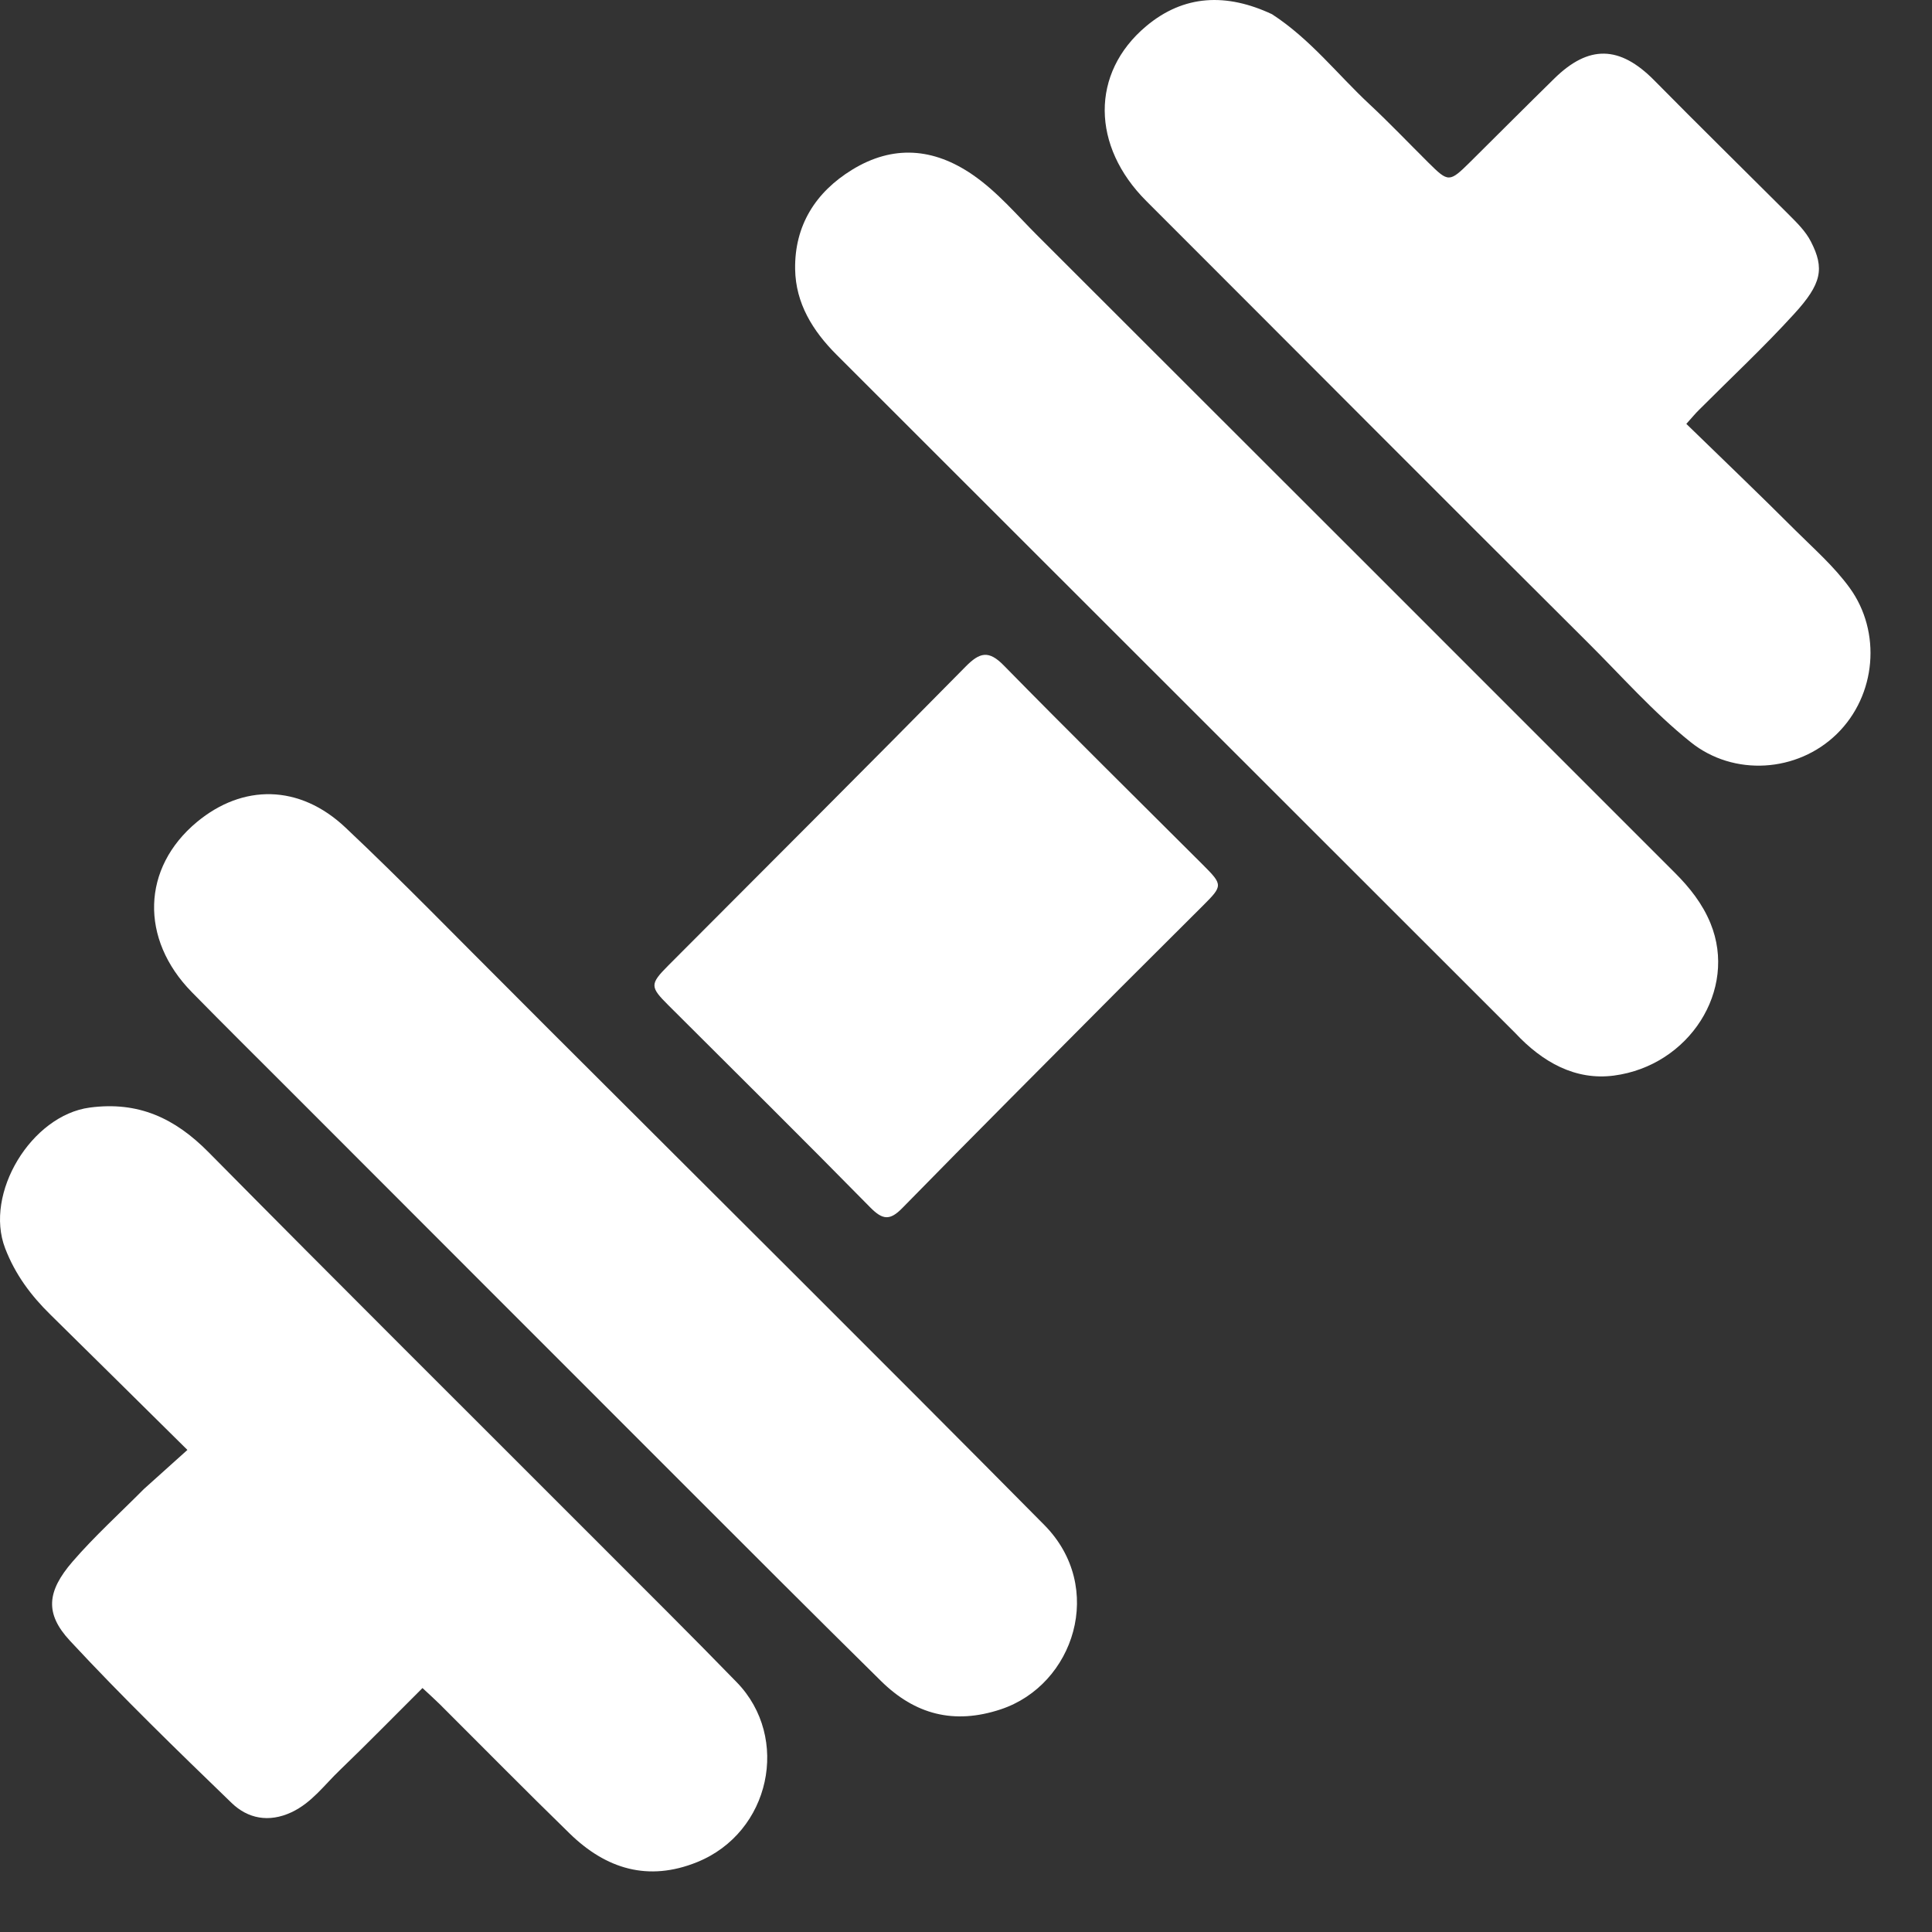
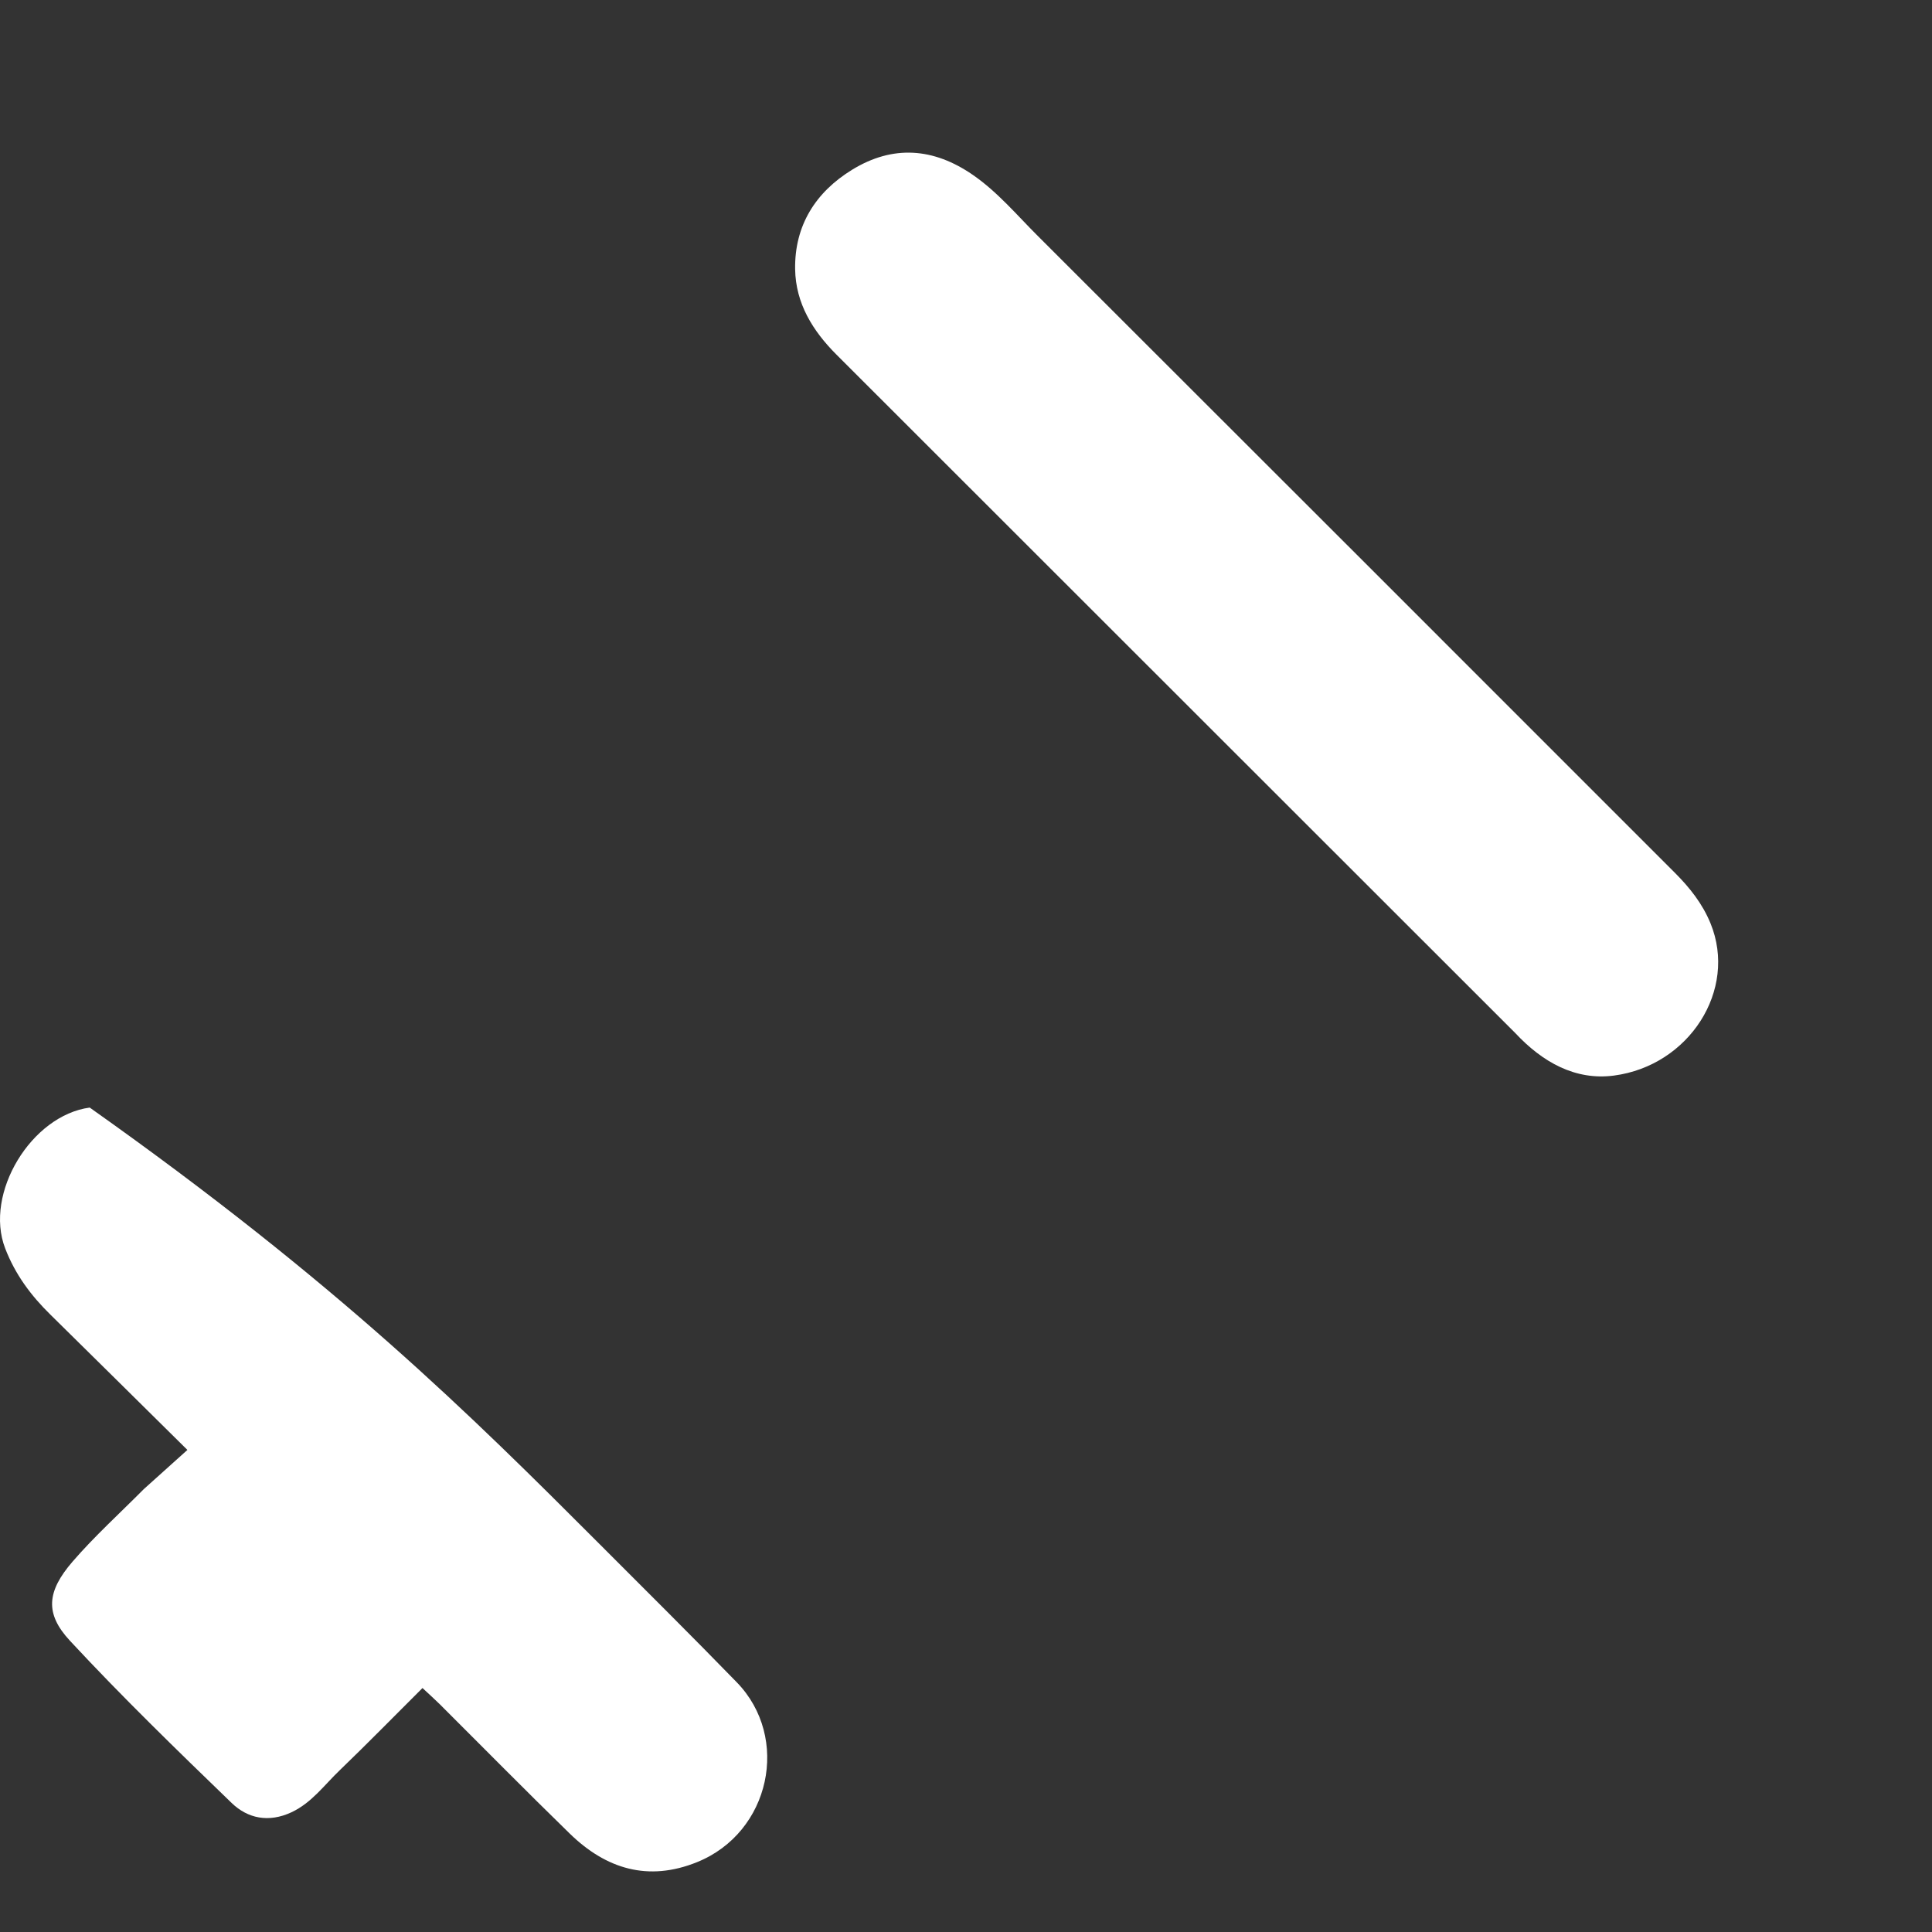
<svg xmlns="http://www.w3.org/2000/svg" width="25" height="25" viewBox="0 0 25 25" fill="none">
  <rect x="0" y="0" width="25" height="25" fill="#333333" stroke="none" />
-   <path d="M16.46 0.184C16.957 0.507 17.306 0.962 17.719 1.347C17.982 1.592 18.23 1.853 18.486 2.107C18.742 2.361 18.756 2.361 19.021 2.099C19.385 1.738 19.747 1.375 20.113 1.016C20.556 0.581 20.957 0.585 21.406 1.04C21.981 1.623 22.565 2.196 23.144 2.774C23.251 2.882 23.362 2.988 23.433 3.126C23.612 3.474 23.572 3.673 23.218 4.06C22.825 4.492 22.396 4.892 21.983 5.306C21.939 5.349 21.9 5.397 21.821 5.485C22.297 5.948 22.77 6.4 23.232 6.862C23.473 7.102 23.731 7.327 23.934 7.606C24.349 8.177 24.28 8.997 23.769 9.497C23.258 9.997 22.433 10.05 21.877 9.603C21.391 9.214 20.98 8.745 20.54 8.308C18.633 6.411 16.736 4.503 14.834 2.602C14.123 1.893 14.109 0.946 14.83 0.34C15.319 -0.071 15.871 -0.092 16.46 0.184Z" fill="white" />
-   <path d="M1.862 19.268C2.05 19.1 2.222 18.945 2.425 18.762C1.802 18.146 1.228 17.578 0.652 17.011C0.4 16.764 0.197 16.492 0.067 16.154C-0.208 15.442 0.406 14.433 1.161 14.332C1.792 14.248 2.264 14.47 2.698 14.909C4.38 16.611 6.077 18.297 7.767 19.989C8.358 20.581 8.952 21.17 9.534 21.769C10.23 22.485 9.97 23.712 9.02 24.096C8.387 24.352 7.842 24.184 7.373 23.727C6.806 23.175 6.251 22.611 5.69 22.052C5.626 21.989 5.56 21.93 5.467 21.843C5.106 22.202 4.757 22.56 4.397 22.906C4.197 23.097 4.034 23.328 3.771 23.451C3.479 23.587 3.207 23.533 2.997 23.33C2.286 22.643 1.576 21.954 0.904 21.23C0.58 20.88 0.604 20.595 0.94 20.206C1.222 19.88 1.544 19.588 1.862 19.268Z" fill="white" />
-   <path d="M7.11 13.327C9.255 15.47 11.394 17.592 13.513 19.733C14.311 20.539 13.9 21.804 12.949 22.119C12.343 22.32 11.838 22.184 11.4 21.752C10.523 20.888 9.654 20.017 8.784 19.147C7.1 17.464 5.418 15.779 3.735 14.095C3.316 13.676 2.895 13.259 2.48 12.836C1.81 12.151 1.832 11.231 2.549 10.636C3.14 10.146 3.873 10.144 4.472 10.71C5.218 11.413 5.931 12.151 6.658 12.874C6.804 13.02 6.95 13.167 7.11 13.327Z" fill="white" />
+   <path d="M1.862 19.268C2.05 19.1 2.222 18.945 2.425 18.762C1.802 18.146 1.228 17.578 0.652 17.011C0.4 16.764 0.197 16.492 0.067 16.154C-0.208 15.442 0.406 14.433 1.161 14.332C4.38 16.611 6.077 18.297 7.767 19.989C8.358 20.581 8.952 21.17 9.534 21.769C10.23 22.485 9.97 23.712 9.02 24.096C8.387 24.352 7.842 24.184 7.373 23.727C6.806 23.175 6.251 22.611 5.69 22.052C5.626 21.989 5.56 21.93 5.467 21.843C5.106 22.202 4.757 22.56 4.397 22.906C4.197 23.097 4.034 23.328 3.771 23.451C3.479 23.587 3.207 23.533 2.997 23.33C2.286 22.643 1.576 21.954 0.904 21.23C0.58 20.88 0.604 20.595 0.94 20.206C1.222 19.88 1.544 19.588 1.862 19.268Z" fill="white" />
  <path d="M19.606 13.366C16.67 10.431 13.748 7.51 10.824 4.589C10.516 4.281 10.296 3.925 10.289 3.484C10.28 2.918 10.554 2.486 11.027 2.196C11.554 1.873 12.079 1.912 12.587 2.262C12.909 2.484 13.158 2.783 13.431 3.055C16.18 5.799 18.926 8.547 21.673 11.294C21.865 11.486 22.03 11.694 22.134 11.948C22.487 12.811 21.857 13.79 20.884 13.918C20.386 13.983 19.961 13.747 19.606 13.366Z" fill="white" />
-   <path d="M14.501 12.781C13.549 13.739 12.607 14.681 11.675 15.633C11.514 15.798 11.42 15.784 11.263 15.626C10.399 14.747 9.523 13.88 8.65 13.009C8.409 12.769 8.407 12.735 8.65 12.491C9.933 11.204 11.219 9.921 12.494 8.627C12.678 8.44 12.794 8.411 12.99 8.612C13.84 9.479 14.705 10.331 15.564 11.189C15.826 11.451 15.824 11.461 15.566 11.719C15.216 12.068 14.865 12.418 14.501 12.781Z" fill="white" />
</svg>